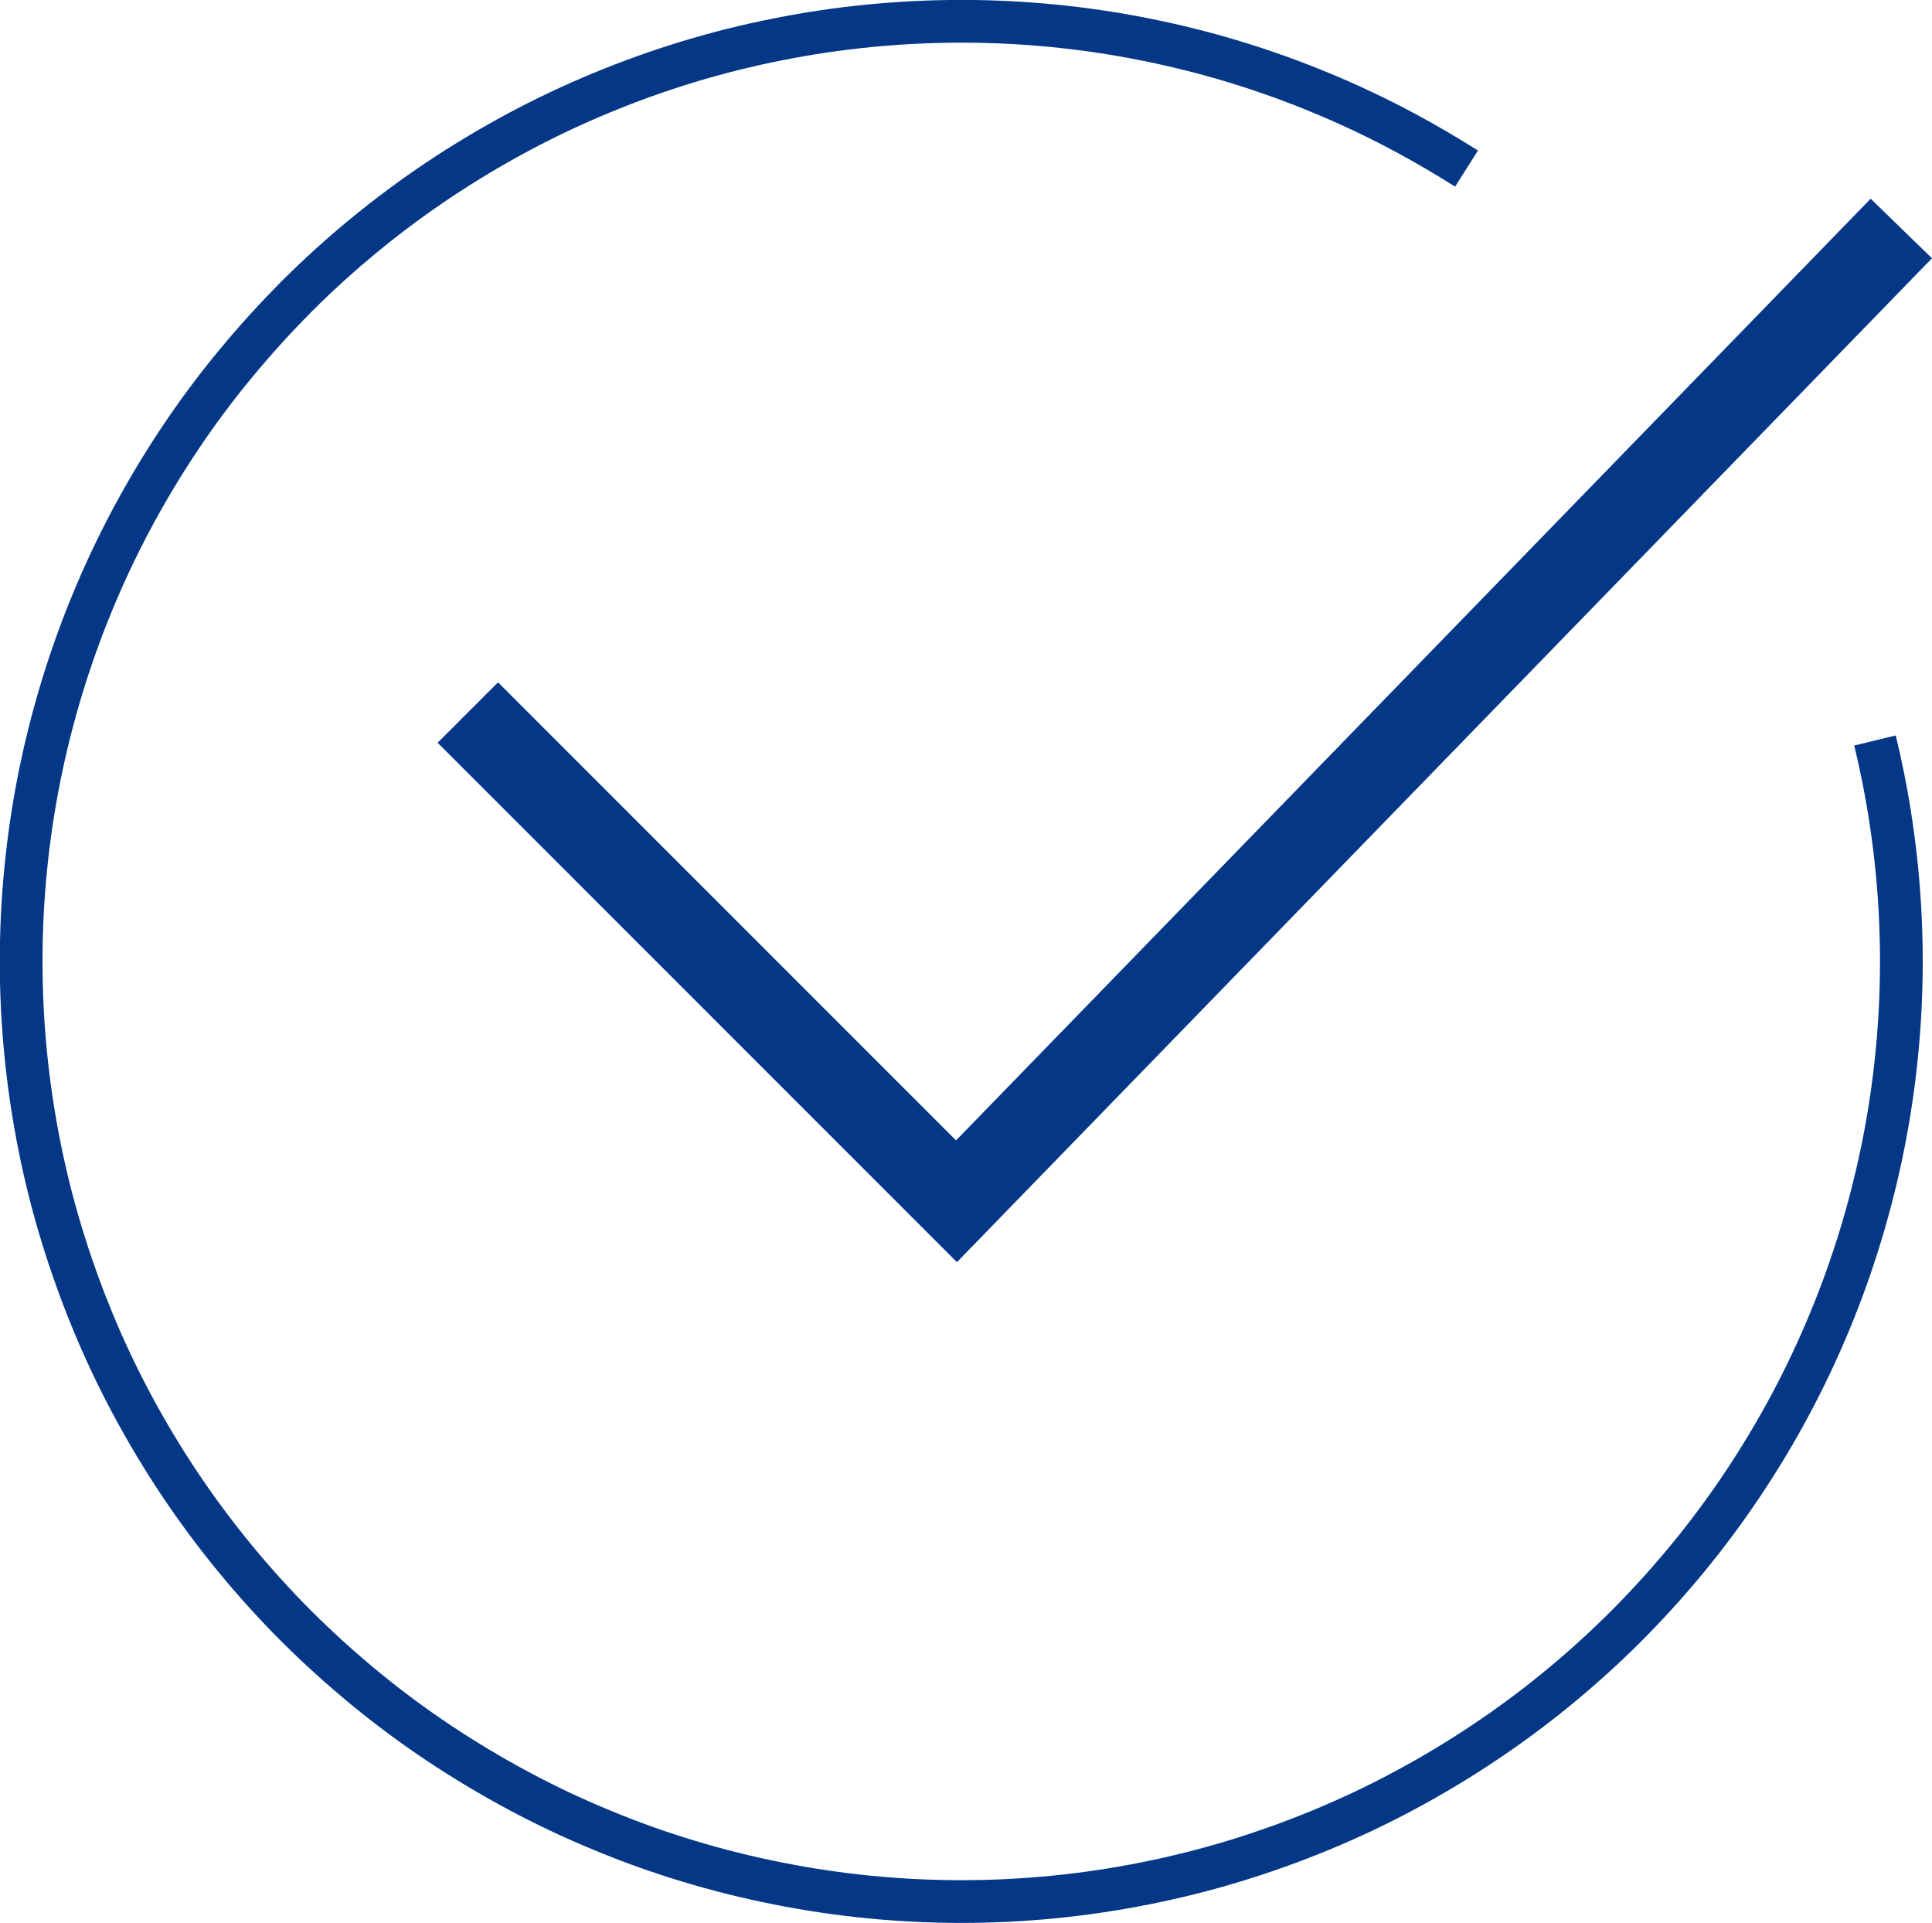
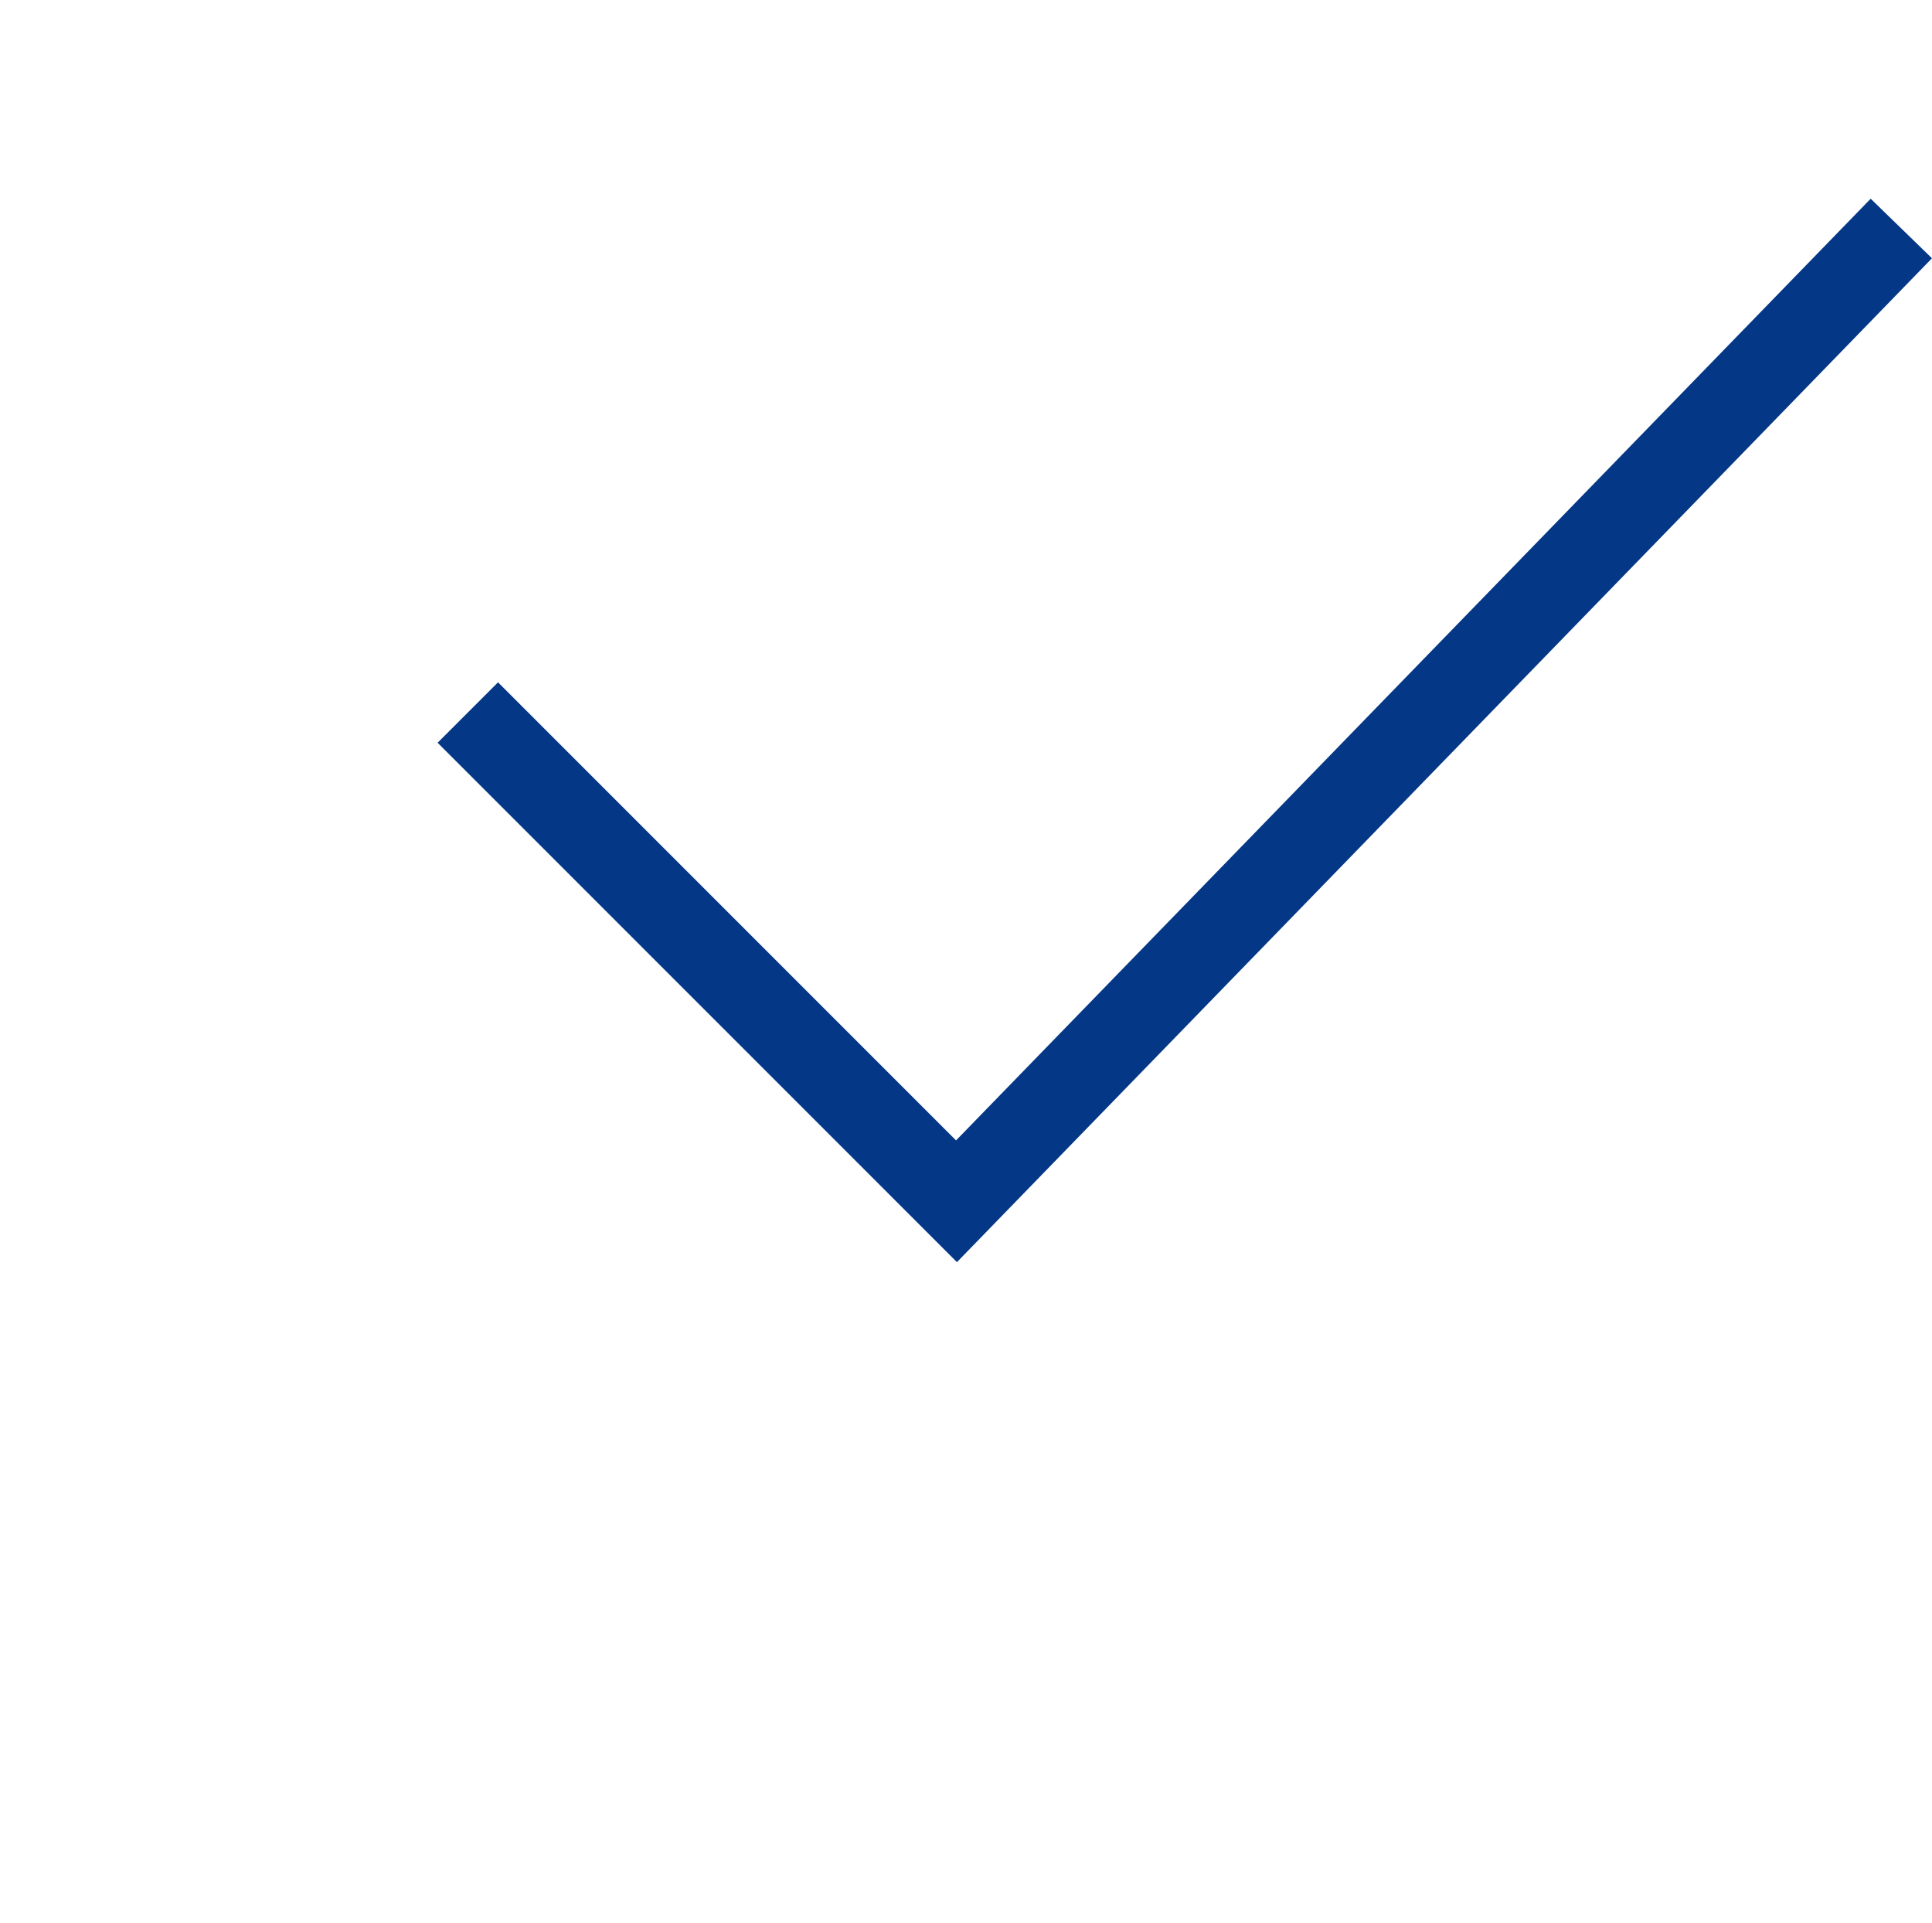
<svg xmlns="http://www.w3.org/2000/svg" width="45.217" height="45" viewBox="0 0 45.217 45">
  <g id="check" transform="translate(-248.994 -2366.21)">
-     <path id="Контур_387" data-name="Контур 387" d="M292.877,2383.538c.071.292.135.585.194.88q.211,1.061.317,2.136t.106,2.156q0,1.081-.106,2.156t-.317,2.136q-.212,1.061-.525,2.094t-.727,2.033q-.414,1-.923,1.952t-1.11,1.852q-.6.9-1.286,1.734t-1.45,1.6q-.764.763-1.6,1.449T283.716,2407q-.9.6-1.851,1.11t-1.952.923q-1,.414-2.033.728t-2.094.524q-1.061.211-2.136.317t-2.156.106q-1.081,0-2.157-.106t-2.135-.317q-1.061-.21-2.1-.524t-2.032-.728q-1-.412-1.952-.923t-1.852-1.11q-.9-.6-1.734-1.286t-1.6-1.449q-.764-.765-1.449-1.6t-1.287-1.734q-.6-.9-1.11-1.852t-.923-1.952q-.412-1-.727-2.033t-.525-2.094q-.21-1.061-.316-2.136t-.106-2.156q0-1.08.106-2.156t.316-2.136q.212-1.061.525-2.094t.727-2.033q.414-1,.923-1.952t1.11-1.852q.6-.9,1.287-1.733t1.449-1.6q.765-.765,1.6-1.45t1.734-1.286q.9-.6,1.852-1.11t1.952-.923q1-.414,2.032-.728t2.1-.524q1.059-.212,2.135-.317t2.157-.106q1.08,0,2.156.106t2.136.317q1.059.21,2.094.524t2.033.728q1,.414,1.951.923.744.4,1.453.849" fill="none" stroke="#043786" stroke-width="1" />
    <path id="Контур_388" data-name="Контур 388" d="M259.943,2382.884l11.437,11.437,22.113-22.764" fill="none" stroke="#043786" stroke-miterlimit="10" stroke-width="2" />
  </g>
</svg>